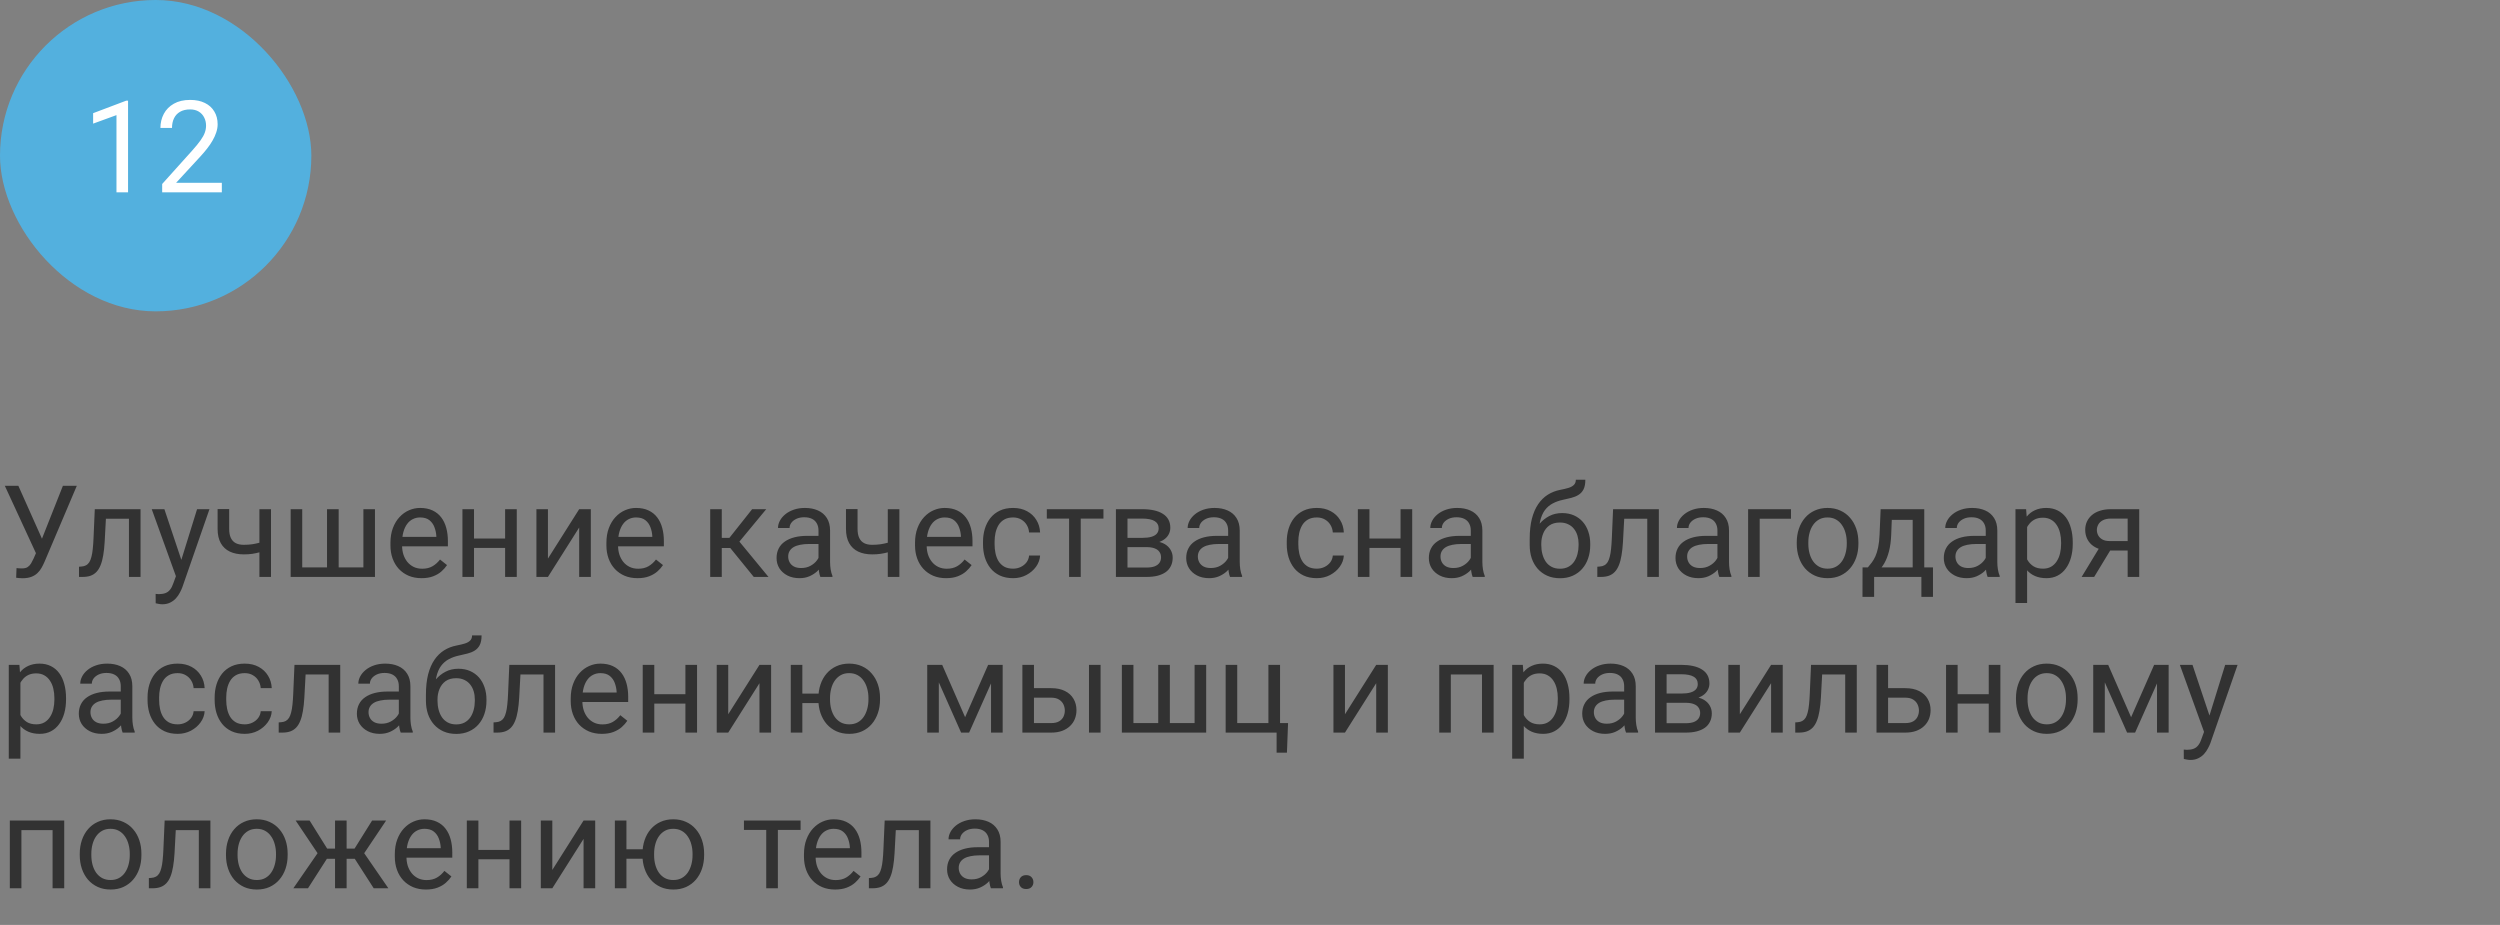
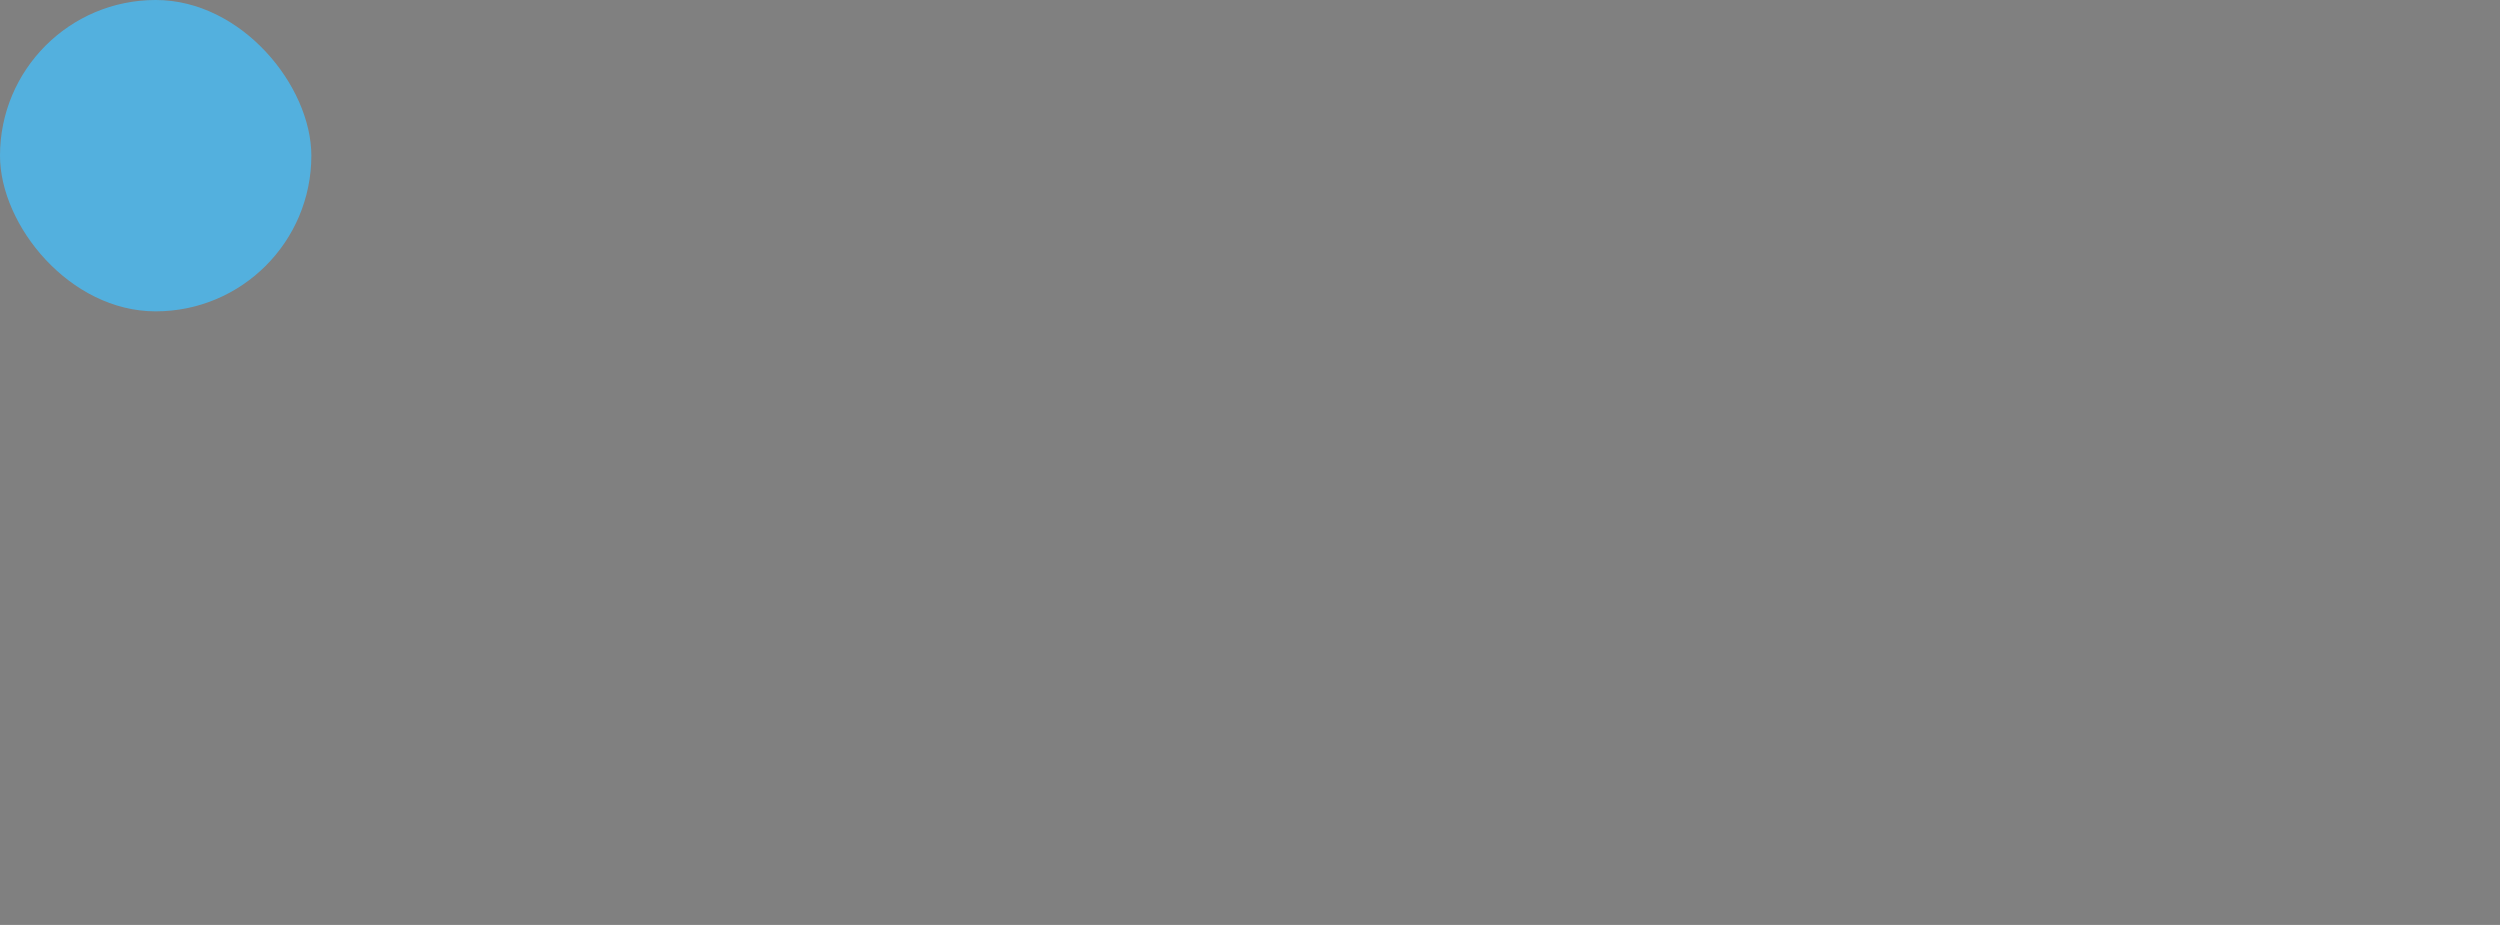
<svg xmlns="http://www.w3.org/2000/svg" width="273" height="101" viewBox="0 0 273 101" fill="none">
  <rect x="0" y="0" width="273" height="101" fill="#808080" stroke="none" />
  <rect width="34" height="34" rx="17" fill="#53B0DE" />
-   <path d="M13.983 10.992V21H12.719V12.571L10.169 13.501V12.359L13.785 10.992H13.983ZM24.224 19.961V21H17.709V20.091L20.97 16.461C21.371 16.014 21.681 15.636 21.899 15.326C22.123 15.012 22.278 14.731 22.364 14.485C22.455 14.235 22.501 13.979 22.501 13.72C22.501 13.392 22.433 13.095 22.296 12.831C22.164 12.562 21.968 12.348 21.708 12.188C21.448 12.029 21.134 11.949 20.765 11.949C20.323 11.949 19.953 12.036 19.657 12.209C19.366 12.378 19.147 12.615 19.001 12.92C18.855 13.225 18.782 13.576 18.782 13.973H17.518C17.518 13.412 17.641 12.899 17.887 12.435C18.133 11.97 18.497 11.601 18.98 11.327C19.463 11.049 20.058 10.91 20.765 10.91C21.394 10.91 21.931 11.022 22.378 11.245C22.825 11.464 23.166 11.774 23.403 12.175C23.645 12.571 23.766 13.036 23.766 13.569C23.766 13.861 23.715 14.157 23.615 14.458C23.52 14.754 23.385 15.05 23.212 15.347C23.043 15.643 22.845 15.935 22.617 16.222C22.394 16.509 22.155 16.791 21.899 17.069L19.233 19.961H24.224Z" fill="white" />
-   <path d="M4.238 59.698L6.87 53.047H8.388L4.867 61.339C4.767 61.571 4.655 61.797 4.532 62.016C4.409 62.23 4.259 62.421 4.081 62.59C3.903 62.758 3.682 62.893 3.418 62.993C3.158 63.093 2.835 63.144 2.447 63.144C2.338 63.144 2.208 63.137 2.058 63.123C1.907 63.114 1.809 63.102 1.764 63.089L1.805 62.036C1.855 62.045 1.953 62.054 2.099 62.063C2.244 62.068 2.352 62.07 2.42 62.07C2.68 62.07 2.885 62.018 3.035 61.913C3.186 61.808 3.306 61.676 3.397 61.517C3.493 61.352 3.58 61.186 3.657 61.018L4.238 59.698ZM2.003 53.047L4.771 59.247L5.1 60.471L3.992 60.553L0.526 53.047H2.003ZM14.232 55.603V56.649H10.657V55.603H14.232ZM15.347 55.603V63H14.082V55.603H15.347ZM10.35 55.603H11.621L11.43 59.172C11.398 59.723 11.345 60.211 11.273 60.635C11.204 61.054 11.108 61.414 10.985 61.715C10.867 62.016 10.716 62.262 10.534 62.453C10.356 62.64 10.142 62.779 9.892 62.87C9.641 62.957 9.352 63 9.023 63H8.627V61.886L8.9 61.865C9.096 61.852 9.263 61.806 9.399 61.728C9.541 61.651 9.659 61.537 9.755 61.387C9.851 61.232 9.928 61.033 9.987 60.792C10.051 60.55 10.099 60.263 10.131 59.931C10.167 59.598 10.195 59.211 10.213 58.769L10.35 55.603ZM19.462 62.234L21.52 55.603H22.873L19.906 64.142C19.838 64.324 19.747 64.52 19.633 64.73C19.523 64.944 19.382 65.147 19.209 65.338C19.036 65.529 18.826 65.684 18.58 65.803C18.338 65.926 18.049 65.987 17.712 65.987C17.612 65.987 17.484 65.974 17.329 65.946C17.174 65.919 17.065 65.896 17.001 65.878L16.994 64.853C17.031 64.857 17.088 64.862 17.165 64.866C17.247 64.875 17.304 64.88 17.336 64.88C17.623 64.88 17.867 64.841 18.067 64.764C18.268 64.691 18.436 64.565 18.573 64.388C18.715 64.215 18.835 63.975 18.936 63.67L19.462 62.234ZM17.951 55.603L19.872 61.346L20.2 62.679L19.291 63.144L16.57 55.603H17.951ZM29.593 55.603V63H28.328V55.603H29.593ZM29.162 59.001V60.04C28.907 60.136 28.647 60.222 28.383 60.3C28.123 60.373 27.847 60.432 27.556 60.477C27.269 60.519 26.956 60.539 26.619 60.539C26.036 60.539 25.53 60.439 25.102 60.238C24.673 60.033 24.343 59.726 24.11 59.315C23.878 58.901 23.762 58.379 23.762 57.75V55.59H25.026V57.75C25.026 58.16 25.088 58.493 25.211 58.748C25.334 59.003 25.514 59.192 25.751 59.315C25.988 59.434 26.277 59.493 26.619 59.493C26.947 59.493 27.255 59.473 27.542 59.432C27.834 59.386 28.112 59.327 28.376 59.254C28.645 59.181 28.907 59.097 29.162 59.001ZM31.739 55.603H33.004V61.961H35.711V55.603H36.982V61.961H39.683V55.603H40.947V63H31.739V55.603ZM46.033 63.137C45.518 63.137 45.051 63.05 44.632 62.877C44.217 62.699 43.859 62.451 43.559 62.132C43.262 61.813 43.035 61.435 42.875 60.997C42.715 60.56 42.636 60.081 42.636 59.562V59.274C42.636 58.673 42.725 58.137 42.902 57.668C43.08 57.194 43.322 56.793 43.627 56.465C43.932 56.137 44.279 55.888 44.666 55.72C45.053 55.551 45.454 55.467 45.869 55.467C46.398 55.467 46.853 55.558 47.236 55.74C47.624 55.922 47.94 56.178 48.187 56.506C48.433 56.829 48.615 57.212 48.733 57.654C48.852 58.092 48.911 58.57 48.911 59.09V59.657H43.388V58.625H47.647V58.529C47.628 58.201 47.56 57.882 47.441 57.572C47.328 57.262 47.145 57.007 46.895 56.807C46.644 56.606 46.302 56.506 45.869 56.506C45.582 56.506 45.318 56.567 45.076 56.69C44.835 56.809 44.627 56.987 44.454 57.224C44.281 57.461 44.147 57.75 44.051 58.092C43.955 58.434 43.907 58.828 43.907 59.274V59.562C43.907 59.912 43.955 60.243 44.051 60.553C44.151 60.858 44.295 61.127 44.481 61.359C44.673 61.592 44.903 61.774 45.172 61.906C45.445 62.038 45.755 62.105 46.102 62.105C46.548 62.105 46.926 62.013 47.236 61.831C47.546 61.649 47.817 61.405 48.05 61.1L48.815 61.708C48.656 61.95 48.453 62.18 48.207 62.398C47.961 62.617 47.658 62.795 47.298 62.932C46.942 63.068 46.521 63.137 46.033 63.137ZM55.405 58.81V59.835H51.495V58.81H55.405ZM51.762 55.603V63H50.497V55.603H51.762ZM56.431 55.603V63H55.159V55.603H56.431ZM59.835 60.997L63.246 55.603H64.518V63H63.246V57.606L59.835 63H58.577V55.603H59.835V60.997ZM69.617 63.137C69.102 63.137 68.635 63.05 68.216 62.877C67.801 62.699 67.443 62.451 67.143 62.132C66.846 61.813 66.618 61.435 66.459 60.997C66.299 60.56 66.22 60.081 66.22 59.562V59.274C66.22 58.673 66.309 58.137 66.486 57.668C66.664 57.194 66.906 56.793 67.211 56.465C67.516 56.137 67.863 55.888 68.25 55.72C68.637 55.551 69.038 55.467 69.453 55.467C69.982 55.467 70.438 55.558 70.82 55.74C71.208 55.922 71.524 56.178 71.77 56.506C72.017 56.829 72.199 57.212 72.317 57.654C72.436 58.092 72.495 58.57 72.495 59.09V59.657H66.972V58.625H71.231V58.529C71.212 58.201 71.144 57.882 71.025 57.572C70.912 57.262 70.729 57.007 70.478 56.807C70.228 56.606 69.886 56.506 69.453 56.506C69.166 56.506 68.902 56.567 68.66 56.69C68.419 56.809 68.211 56.987 68.038 57.224C67.865 57.461 67.731 57.75 67.635 58.092C67.539 58.434 67.491 58.828 67.491 59.274V59.562C67.491 59.912 67.539 60.243 67.635 60.553C67.735 60.858 67.879 61.127 68.065 61.359C68.257 61.592 68.487 61.774 68.756 61.906C69.029 62.038 69.339 62.105 69.686 62.105C70.132 62.105 70.51 62.013 70.82 61.831C71.13 61.649 71.401 61.405 71.634 61.1L72.399 61.708C72.24 61.95 72.037 62.18 71.791 62.398C71.545 62.617 71.242 62.795 70.882 62.932C70.526 63.068 70.105 63.137 69.617 63.137ZM78.818 55.603V63H77.554V55.603H78.818ZM83.672 55.603L80.165 59.842H78.394L78.203 58.734H79.652L82.134 55.603H83.672ZM82.311 63L79.591 59.65L80.404 58.734L83.918 63H82.311ZM89.38 61.735V57.928C89.38 57.636 89.321 57.383 89.202 57.169C89.088 56.95 88.915 56.782 88.683 56.663C88.45 56.545 88.163 56.485 87.821 56.485C87.502 56.485 87.222 56.54 86.981 56.649C86.743 56.759 86.557 56.902 86.42 57.08C86.288 57.258 86.222 57.449 86.222 57.654H84.957C84.957 57.39 85.025 57.128 85.162 56.868C85.299 56.608 85.495 56.374 85.75 56.164C86.01 55.95 86.32 55.781 86.68 55.658C87.044 55.531 87.45 55.467 87.897 55.467C88.434 55.467 88.908 55.558 89.318 55.74C89.733 55.922 90.057 56.198 90.289 56.567C90.526 56.932 90.644 57.39 90.644 57.941V61.387C90.644 61.633 90.665 61.895 90.706 62.173C90.752 62.451 90.818 62.69 90.904 62.891V63H89.585C89.521 62.854 89.471 62.66 89.435 62.419C89.398 62.173 89.38 61.945 89.38 61.735ZM89.599 58.516L89.612 59.404H88.334C87.974 59.404 87.653 59.434 87.37 59.493C87.088 59.548 86.851 59.632 86.659 59.746C86.468 59.86 86.322 60.004 86.222 60.177C86.121 60.345 86.071 60.544 86.071 60.772C86.071 61.004 86.124 61.216 86.228 61.407C86.333 61.599 86.491 61.751 86.7 61.865C86.914 61.975 87.176 62.029 87.486 62.029C87.874 62.029 88.216 61.947 88.512 61.783C88.808 61.619 89.043 61.419 89.216 61.182C89.394 60.945 89.489 60.715 89.503 60.491L90.043 61.1C90.011 61.291 89.924 61.503 89.783 61.735C89.642 61.968 89.453 62.191 89.216 62.405C88.983 62.615 88.705 62.79 88.382 62.932C88.063 63.068 87.703 63.137 87.302 63.137C86.8 63.137 86.361 63.039 85.982 62.843C85.609 62.647 85.317 62.385 85.107 62.057C84.902 61.724 84.8 61.352 84.8 60.942C84.8 60.546 84.877 60.197 85.032 59.897C85.187 59.591 85.41 59.338 85.702 59.138C85.994 58.933 86.345 58.778 86.755 58.673C87.165 58.568 87.623 58.516 88.129 58.516H89.599ZM98.212 55.603V63H96.947V55.603H98.212ZM97.781 59.001V60.04C97.526 60.136 97.266 60.222 97.002 60.3C96.742 60.373 96.466 60.432 96.175 60.477C95.888 60.519 95.576 60.539 95.238 60.539C94.655 60.539 94.149 60.439 93.721 60.238C93.292 60.033 92.962 59.726 92.73 59.315C92.497 58.901 92.381 58.379 92.381 57.75V55.59H93.645V57.75C93.645 58.16 93.707 58.493 93.83 58.748C93.953 59.003 94.133 59.192 94.37 59.315C94.607 59.434 94.897 59.493 95.238 59.493C95.566 59.493 95.874 59.473 96.161 59.432C96.453 59.386 96.731 59.327 96.995 59.254C97.264 59.181 97.526 59.097 97.781 59.001ZM103.318 63.137C102.803 63.137 102.336 63.05 101.917 62.877C101.502 62.699 101.145 62.451 100.844 62.132C100.548 61.813 100.32 61.435 100.16 60.997C100.001 60.56 99.921 60.081 99.921 59.562V59.274C99.921 58.673 100.01 58.137 100.188 57.668C100.365 57.194 100.607 56.793 100.912 56.465C101.217 56.137 101.564 55.888 101.951 55.72C102.339 55.551 102.74 55.467 103.154 55.467C103.683 55.467 104.139 55.558 104.521 55.74C104.909 55.922 105.226 56.178 105.472 56.506C105.718 56.829 105.9 57.212 106.019 57.654C106.137 58.092 106.196 58.57 106.196 59.09V59.657H100.673V58.625H104.932V58.529C104.913 58.201 104.845 57.882 104.727 57.572C104.613 57.262 104.43 57.007 104.18 56.807C103.929 56.606 103.587 56.506 103.154 56.506C102.867 56.506 102.603 56.567 102.361 56.69C102.12 56.809 101.912 56.987 101.739 57.224C101.566 57.461 101.432 57.75 101.336 58.092C101.24 58.434 101.192 58.828 101.192 59.274V59.562C101.192 59.912 101.24 60.243 101.336 60.553C101.436 60.858 101.58 61.127 101.767 61.359C101.958 61.592 102.188 61.774 102.457 61.906C102.73 62.038 103.04 62.105 103.387 62.105C103.833 62.105 104.212 62.013 104.521 61.831C104.831 61.649 105.103 61.405 105.335 61.1L106.101 61.708C105.941 61.95 105.738 62.18 105.492 62.398C105.246 62.617 104.943 62.795 104.583 62.932C104.228 63.068 103.806 63.137 103.318 63.137ZM110.633 62.098C110.934 62.098 111.212 62.036 111.467 61.913C111.722 61.79 111.932 61.621 112.096 61.407C112.26 61.188 112.353 60.94 112.376 60.662H113.579C113.556 61.1 113.408 61.508 113.135 61.886C112.866 62.259 112.513 62.562 112.075 62.795C111.638 63.023 111.157 63.137 110.633 63.137C110.077 63.137 109.591 63.039 109.177 62.843C108.767 62.647 108.425 62.378 108.151 62.036C107.882 61.694 107.68 61.302 107.543 60.86C107.411 60.414 107.345 59.942 107.345 59.445V59.158C107.345 58.661 107.411 58.192 107.543 57.75C107.68 57.303 107.882 56.909 108.151 56.567C108.425 56.226 108.767 55.957 109.177 55.761C109.591 55.565 110.077 55.467 110.633 55.467C111.212 55.467 111.717 55.585 112.15 55.822C112.583 56.055 112.923 56.374 113.169 56.779C113.42 57.18 113.556 57.636 113.579 58.147H112.376C112.353 57.841 112.267 57.565 112.116 57.319C111.97 57.073 111.77 56.877 111.515 56.731C111.264 56.581 110.97 56.506 110.633 56.506C110.245 56.506 109.92 56.583 109.655 56.738C109.396 56.889 109.188 57.094 109.033 57.353C108.883 57.609 108.773 57.894 108.705 58.208C108.641 58.518 108.609 58.835 108.609 59.158V59.445C108.609 59.769 108.641 60.088 108.705 60.402C108.769 60.717 108.876 61.002 109.026 61.257C109.181 61.512 109.389 61.717 109.648 61.872C109.913 62.023 110.241 62.098 110.633 62.098ZM118.016 55.603V63H116.744V55.603H118.016ZM120.497 55.603V56.629H114.311V55.603H120.497ZM125.214 59.746H122.787L122.773 58.734H124.756C125.148 58.734 125.474 58.696 125.733 58.618C125.998 58.541 126.196 58.425 126.328 58.27C126.46 58.115 126.526 57.923 126.526 57.695C126.526 57.518 126.488 57.363 126.41 57.23C126.337 57.094 126.226 56.982 126.075 56.895C125.925 56.804 125.738 56.738 125.515 56.697C125.296 56.652 125.038 56.629 124.742 56.629H123.122V63H121.857V55.603H124.742C125.212 55.603 125.633 55.645 126.007 55.727C126.385 55.809 126.706 55.934 126.971 56.102C127.24 56.267 127.445 56.476 127.586 56.731C127.727 56.987 127.798 57.287 127.798 57.634C127.798 57.857 127.752 58.069 127.661 58.27C127.57 58.47 127.436 58.648 127.258 58.803C127.08 58.958 126.861 59.085 126.602 59.185C126.342 59.281 126.043 59.343 125.706 59.37L125.214 59.746ZM125.214 63H122.329L122.958 61.975H125.214C125.565 61.975 125.856 61.931 126.089 61.845C126.321 61.754 126.494 61.626 126.608 61.462C126.727 61.293 126.786 61.093 126.786 60.86C126.786 60.628 126.727 60.43 126.608 60.266C126.494 60.097 126.321 59.969 126.089 59.883C125.856 59.792 125.565 59.746 125.214 59.746H123.293L123.307 58.734H125.706L126.164 59.117C126.57 59.149 126.914 59.249 127.196 59.418C127.479 59.587 127.693 59.801 127.839 60.06C127.985 60.316 128.058 60.594 128.058 60.895C128.058 61.241 127.992 61.546 127.859 61.81C127.732 62.075 127.545 62.296 127.299 62.474C127.053 62.647 126.754 62.779 126.403 62.87C126.052 62.957 125.656 63 125.214 63ZM134.114 61.735V57.928C134.114 57.636 134.055 57.383 133.937 57.169C133.823 56.95 133.649 56.782 133.417 56.663C133.185 56.545 132.897 56.485 132.556 56.485C132.237 56.485 131.956 56.54 131.715 56.649C131.478 56.759 131.291 56.902 131.154 57.08C131.022 57.258 130.956 57.449 130.956 57.654H129.691C129.691 57.39 129.76 57.128 129.896 56.868C130.033 56.608 130.229 56.374 130.484 56.164C130.744 55.95 131.054 55.781 131.414 55.658C131.779 55.531 132.184 55.467 132.631 55.467C133.169 55.467 133.643 55.558 134.053 55.74C134.467 55.922 134.791 56.198 135.023 56.567C135.26 56.932 135.379 57.39 135.379 57.941V61.387C135.379 61.633 135.399 61.895 135.44 62.173C135.486 62.451 135.552 62.69 135.639 62.891V63H134.319C134.256 62.854 134.205 62.66 134.169 62.419C134.132 62.173 134.114 61.945 134.114 61.735ZM134.333 58.516L134.347 59.404H133.068C132.708 59.404 132.387 59.434 132.104 59.493C131.822 59.548 131.585 59.632 131.394 59.746C131.202 59.86 131.056 60.004 130.956 60.177C130.856 60.345 130.806 60.544 130.806 60.772C130.806 61.004 130.858 61.216 130.963 61.407C131.068 61.599 131.225 61.751 131.435 61.865C131.649 61.975 131.911 62.029 132.221 62.029C132.608 62.029 132.95 61.947 133.246 61.783C133.542 61.619 133.777 61.419 133.95 61.182C134.128 60.945 134.224 60.715 134.237 60.491L134.777 61.1C134.745 61.291 134.659 61.503 134.518 61.735C134.376 61.968 134.187 62.191 133.95 62.405C133.718 62.615 133.44 62.79 133.116 62.932C132.797 63.068 132.437 63.137 132.036 63.137C131.535 63.137 131.095 63.039 130.717 62.843C130.343 62.647 130.051 62.385 129.842 62.057C129.637 61.724 129.534 61.352 129.534 60.942C129.534 60.546 129.612 60.197 129.767 59.897C129.922 59.591 130.145 59.338 130.437 59.138C130.728 58.933 131.079 58.778 131.489 58.673C131.899 58.568 132.357 58.516 132.863 58.516H134.333ZM143.801 62.098C144.102 62.098 144.38 62.036 144.635 61.913C144.89 61.79 145.1 61.621 145.264 61.407C145.428 61.188 145.521 60.94 145.544 60.662H146.747C146.724 61.1 146.576 61.508 146.303 61.886C146.034 62.259 145.681 62.562 145.243 62.795C144.806 63.023 144.325 63.137 143.801 63.137C143.245 63.137 142.759 63.039 142.345 62.843C141.935 62.647 141.593 62.378 141.319 62.036C141.05 61.694 140.848 61.302 140.711 60.86C140.579 60.414 140.513 59.942 140.513 59.445V59.158C140.513 58.661 140.579 58.192 140.711 57.75C140.848 57.303 141.05 56.909 141.319 56.567C141.593 56.226 141.935 55.957 142.345 55.761C142.759 55.565 143.245 55.467 143.801 55.467C144.38 55.467 144.885 55.585 145.318 55.822C145.751 56.055 146.091 56.374 146.337 56.779C146.588 57.18 146.724 57.636 146.747 58.147H145.544C145.521 57.841 145.435 57.565 145.284 57.319C145.138 57.073 144.938 56.877 144.683 56.731C144.432 56.581 144.138 56.506 143.801 56.506C143.413 56.506 143.088 56.583 142.823 56.738C142.563 56.889 142.356 57.094 142.201 57.353C142.051 57.609 141.941 57.894 141.873 58.208C141.809 58.518 141.777 58.835 141.777 59.158V59.445C141.777 59.769 141.809 60.088 141.873 60.402C141.937 60.717 142.044 61.002 142.194 61.257C142.349 61.512 142.557 61.717 142.816 61.872C143.081 62.023 143.409 62.098 143.801 62.098ZM153.187 58.81V59.835H149.276V58.81H153.187ZM149.543 55.603V63H148.278V55.603H149.543ZM154.212 55.603V63H152.94V55.603H154.212ZM160.61 61.735V57.928C160.61 57.636 160.551 57.383 160.433 57.169C160.319 56.95 160.146 56.782 159.913 56.663C159.681 56.545 159.394 56.485 159.052 56.485C158.733 56.485 158.452 56.54 158.211 56.649C157.974 56.759 157.787 56.902 157.65 57.08C157.518 57.258 157.452 57.449 157.452 57.654H156.188C156.188 57.39 156.256 57.128 156.393 56.868C156.529 56.608 156.725 56.374 156.98 56.164C157.24 55.95 157.55 55.781 157.91 55.658C158.275 55.531 158.68 55.467 159.127 55.467C159.665 55.467 160.139 55.558 160.549 55.74C160.964 55.922 161.287 56.198 161.52 56.567C161.757 56.932 161.875 57.39 161.875 57.941V61.387C161.875 61.633 161.896 61.895 161.937 62.173C161.982 62.451 162.048 62.69 162.135 62.891V63H160.815C160.752 62.854 160.701 62.66 160.665 62.419C160.629 62.173 160.61 61.945 160.61 61.735ZM160.829 58.516L160.843 59.404H159.564C159.204 59.404 158.883 59.434 158.601 59.493C158.318 59.548 158.081 59.632 157.89 59.746C157.698 59.86 157.552 60.004 157.452 60.177C157.352 60.345 157.302 60.544 157.302 60.772C157.302 61.004 157.354 61.216 157.459 61.407C157.564 61.599 157.721 61.751 157.931 61.865C158.145 61.975 158.407 62.029 158.717 62.029C159.104 62.029 159.446 61.947 159.742 61.783C160.038 61.619 160.273 61.419 160.446 61.182C160.624 60.945 160.72 60.715 160.733 60.491L161.273 61.1C161.242 61.291 161.155 61.503 161.014 61.735C160.872 61.968 160.683 62.191 160.446 62.405C160.214 62.615 159.936 62.79 159.612 62.932C159.293 63.068 158.933 63.137 158.532 63.137C158.031 63.137 157.591 63.039 157.213 62.843C156.839 62.647 156.548 62.385 156.338 62.057C156.133 61.724 156.03 61.352 156.03 60.942C156.03 60.546 156.108 60.197 156.263 59.897C156.418 59.591 156.641 59.338 156.933 59.138C157.224 58.933 157.575 58.778 157.985 58.673C158.396 58.568 158.854 58.516 159.359 58.516H160.829ZM172.081 52.384H173.12C173.12 52.83 173.052 53.186 172.915 53.45C172.778 53.71 172.591 53.91 172.354 54.052C172.122 54.193 171.858 54.3 171.562 54.373C171.27 54.446 170.967 54.517 170.652 54.585C170.26 54.667 169.896 54.797 169.559 54.975C169.226 55.148 168.939 55.394 168.697 55.713C168.46 56.032 168.285 56.447 168.171 56.957C168.062 57.467 168.032 58.099 168.082 58.851V59.48H167.043V58.851C167.043 58.008 167.123 57.272 167.282 56.643C167.446 56.014 167.676 55.483 167.973 55.05C168.269 54.617 168.62 54.273 169.025 54.018C169.436 53.762 169.887 53.587 170.379 53.491C170.734 53.423 171.04 53.35 171.295 53.273C171.55 53.19 171.744 53.081 171.876 52.944C172.013 52.808 172.081 52.621 172.081 52.384ZM170.584 56.027C171.067 56.027 171.498 56.112 171.876 56.28C172.254 56.449 172.576 56.684 172.84 56.984C173.104 57.285 173.305 57.641 173.441 58.051C173.583 58.456 173.653 58.898 173.653 59.377V59.527C173.653 60.042 173.578 60.521 173.428 60.963C173.282 61.4 173.065 61.783 172.778 62.111C172.496 62.435 172.149 62.688 171.739 62.87C171.334 63.052 170.871 63.144 170.352 63.144C169.832 63.144 169.367 63.052 168.957 62.87C168.551 62.688 168.205 62.435 167.918 62.111C167.631 61.783 167.412 61.4 167.262 60.963C167.116 60.521 167.043 60.042 167.043 59.527V59.377C167.043 59.263 167.063 59.151 167.104 59.042C167.146 58.933 167.196 58.821 167.255 58.707C167.319 58.593 167.376 58.472 167.426 58.345C167.594 57.935 167.825 57.554 168.116 57.203C168.412 56.852 168.766 56.57 169.176 56.355C169.59 56.137 170.06 56.027 170.584 56.027ZM170.338 57.06C169.873 57.06 169.49 57.167 169.189 57.381C168.893 57.595 168.672 57.88 168.526 58.235C168.381 58.586 168.308 58.967 168.308 59.377V59.527C168.308 59.874 168.349 60.202 168.431 60.512C168.513 60.822 168.636 61.097 168.8 61.339C168.968 61.576 169.18 61.763 169.436 61.899C169.695 62.036 170.001 62.105 170.352 62.105C170.702 62.105 171.006 62.036 171.261 61.899C171.516 61.763 171.726 61.576 171.89 61.339C172.054 61.097 172.177 60.822 172.259 60.512C172.341 60.202 172.382 59.874 172.382 59.527V59.377C172.382 59.067 172.341 58.773 172.259 58.495C172.177 58.217 172.051 57.971 171.883 57.757C171.719 57.543 171.507 57.374 171.247 57.251C170.992 57.123 170.689 57.06 170.338 57.06ZM180.031 55.603V56.649H176.456V55.603H180.031ZM181.146 55.603V63H179.881V55.603H181.146ZM176.148 55.603H177.42L177.229 59.172C177.197 59.723 177.144 60.211 177.071 60.635C177.003 61.054 176.907 61.414 176.784 61.715C176.666 62.016 176.515 62.262 176.333 62.453C176.155 62.64 175.941 62.779 175.69 62.87C175.44 62.957 175.15 63 174.822 63H174.426V61.886L174.699 61.865C174.895 61.852 175.062 61.806 175.198 61.728C175.34 61.651 175.458 61.537 175.554 61.387C175.649 61.232 175.727 61.033 175.786 60.792C175.85 60.55 175.898 60.263 175.93 59.931C175.966 59.598 175.993 59.211 176.012 58.769L176.148 55.603ZM187.544 61.735V57.928C187.544 57.636 187.485 57.383 187.366 57.169C187.252 56.95 187.079 56.782 186.847 56.663C186.614 56.545 186.327 56.485 185.985 56.485C185.666 56.485 185.386 56.54 185.145 56.649C184.908 56.759 184.721 56.902 184.584 57.08C184.452 57.258 184.386 57.449 184.386 57.654H183.121C183.121 57.39 183.189 57.128 183.326 56.868C183.463 56.608 183.659 56.374 183.914 56.164C184.174 55.95 184.484 55.781 184.844 55.658C185.208 55.531 185.614 55.467 186.061 55.467C186.598 55.467 187.072 55.558 187.482 55.74C187.897 55.922 188.221 56.198 188.453 56.567C188.69 56.932 188.809 57.39 188.809 57.941V61.387C188.809 61.633 188.829 61.895 188.87 62.173C188.916 62.451 188.982 62.69 189.068 62.891V63H187.749C187.685 62.854 187.635 62.66 187.599 62.419C187.562 62.173 187.544 61.945 187.544 61.735ZM187.763 58.516L187.776 59.404H186.498C186.138 59.404 185.817 59.434 185.534 59.493C185.252 59.548 185.015 59.632 184.823 59.746C184.632 59.86 184.486 60.004 184.386 60.177C184.285 60.345 184.235 60.544 184.235 60.772C184.235 61.004 184.288 61.216 184.393 61.407C184.497 61.599 184.655 61.751 184.864 61.865C185.078 61.975 185.34 62.029 185.65 62.029C186.038 62.029 186.38 61.947 186.676 61.783C186.972 61.619 187.207 61.419 187.38 61.182C187.558 60.945 187.653 60.715 187.667 60.491L188.207 61.1C188.175 61.291 188.089 61.503 187.947 61.735C187.806 61.968 187.617 62.191 187.38 62.405C187.147 62.615 186.869 62.79 186.546 62.932C186.227 63.068 185.867 63.137 185.466 63.137C184.965 63.137 184.525 63.039 184.146 62.843C183.773 62.647 183.481 62.385 183.271 62.057C183.066 61.724 182.964 61.352 182.964 60.942C182.964 60.546 183.041 60.197 183.196 59.897C183.351 59.591 183.575 59.338 183.866 59.138C184.158 58.933 184.509 58.778 184.919 58.673C185.329 58.568 185.787 58.516 186.293 58.516H187.763ZM195.576 55.603V56.649H192.158V63H190.894V55.603H195.576ZM196.205 59.384V59.227C196.205 58.693 196.283 58.199 196.438 57.743C196.592 57.283 196.816 56.884 197.107 56.547C197.399 56.205 197.752 55.941 198.167 55.754C198.582 55.562 199.047 55.467 199.562 55.467C200.081 55.467 200.548 55.562 200.963 55.754C201.382 55.941 201.738 56.205 202.029 56.547C202.326 56.884 202.551 57.283 202.706 57.743C202.861 58.199 202.938 58.693 202.938 59.227V59.384C202.938 59.917 202.861 60.411 202.706 60.867C202.551 61.323 202.326 61.722 202.029 62.063C201.738 62.401 201.384 62.665 200.97 62.856C200.56 63.043 200.095 63.137 199.575 63.137C199.056 63.137 198.589 63.043 198.174 62.856C197.759 62.665 197.404 62.401 197.107 62.063C196.816 61.722 196.592 61.323 196.438 60.867C196.283 60.411 196.205 59.917 196.205 59.384ZM197.47 59.227V59.384C197.47 59.753 197.513 60.102 197.6 60.43C197.686 60.753 197.816 61.04 197.989 61.291C198.167 61.542 198.388 61.74 198.652 61.886C198.917 62.027 199.224 62.098 199.575 62.098C199.922 62.098 200.225 62.027 200.484 61.886C200.749 61.74 200.967 61.542 201.141 61.291C201.314 61.04 201.444 60.753 201.53 60.43C201.621 60.102 201.667 59.753 201.667 59.384V59.227C201.667 58.862 201.621 58.518 201.53 58.194C201.444 57.866 201.312 57.577 201.134 57.326C200.961 57.071 200.742 56.87 200.478 56.725C200.218 56.579 199.912 56.506 199.562 56.506C199.215 56.506 198.91 56.579 198.646 56.725C198.386 56.87 198.167 57.071 197.989 57.326C197.816 57.577 197.686 57.866 197.6 58.194C197.513 58.518 197.47 58.862 197.47 59.227ZM205.365 55.603H206.63L206.521 58.372C206.493 59.074 206.413 59.68 206.281 60.19C206.149 60.701 205.98 61.136 205.775 61.496C205.57 61.852 205.34 62.15 205.085 62.392C204.834 62.633 204.575 62.836 204.306 63H203.677L203.711 61.968L203.971 61.961C204.121 61.783 204.267 61.601 204.408 61.414C204.549 61.223 204.679 60.997 204.798 60.737C204.916 60.473 205.014 60.152 205.092 59.773C205.174 59.391 205.226 58.923 205.249 58.372L205.365 55.603ZM205.68 55.603H210.13V63H208.865V56.773H205.68V55.603ZM203.39 61.961H211.08V65.181H209.815V63H204.654V65.181H203.383L203.39 61.961ZM216.843 61.735V57.928C216.843 57.636 216.784 57.383 216.665 57.169C216.551 56.95 216.378 56.782 216.146 56.663C215.913 56.545 215.626 56.485 215.284 56.485C214.965 56.485 214.685 56.54 214.443 56.649C214.206 56.759 214.02 56.902 213.883 57.08C213.751 57.258 213.685 57.449 213.685 57.654H212.42C212.42 57.39 212.488 57.128 212.625 56.868C212.762 56.608 212.958 56.374 213.213 56.164C213.473 55.95 213.783 55.781 214.143 55.658C214.507 55.531 214.913 55.467 215.359 55.467C215.897 55.467 216.371 55.558 216.781 55.74C217.196 55.922 217.52 56.198 217.752 56.567C217.989 56.932 218.107 57.39 218.107 57.941V61.387C218.107 61.633 218.128 61.895 218.169 62.173C218.215 62.451 218.281 62.69 218.367 62.891V63H217.048C216.984 62.854 216.934 62.66 216.897 62.419C216.861 62.173 216.843 61.945 216.843 61.735ZM217.062 58.516L217.075 59.404H215.797C215.437 59.404 215.116 59.434 214.833 59.493C214.55 59.548 214.313 59.632 214.122 59.746C213.931 59.86 213.785 60.004 213.685 60.177C213.584 60.345 213.534 60.544 213.534 60.772C213.534 61.004 213.587 61.216 213.691 61.407C213.796 61.599 213.953 61.751 214.163 61.865C214.377 61.975 214.639 62.029 214.949 62.029C215.337 62.029 215.678 61.947 215.975 61.783C216.271 61.619 216.506 61.419 216.679 61.182C216.856 60.945 216.952 60.715 216.966 60.491L217.506 61.1C217.474 61.291 217.387 61.503 217.246 61.735C217.105 61.968 216.916 62.191 216.679 62.405C216.446 62.615 216.168 62.79 215.845 62.932C215.526 63.068 215.166 63.137 214.765 63.137C214.263 63.137 213.824 63.039 213.445 62.843C213.072 62.647 212.78 62.385 212.57 62.057C212.365 61.724 212.263 61.352 212.263 60.942C212.263 60.546 212.34 60.197 212.495 59.897C212.65 59.591 212.873 59.338 213.165 59.138C213.457 58.933 213.808 58.778 214.218 58.673C214.628 58.568 215.086 58.516 215.592 58.516H217.062ZM221.361 57.025V65.844H220.09V55.603H221.252L221.361 57.025ZM226.345 59.24V59.384C226.345 59.922 226.281 60.421 226.153 60.881C226.026 61.337 225.839 61.733 225.593 62.07C225.351 62.408 225.053 62.67 224.697 62.856C224.342 63.043 223.934 63.137 223.474 63.137C223.004 63.137 222.59 63.059 222.229 62.904C221.869 62.749 221.564 62.524 221.313 62.227C221.063 61.931 220.862 61.576 220.712 61.161C220.566 60.746 220.466 60.279 220.411 59.76V58.994C220.466 58.447 220.568 57.957 220.719 57.524C220.869 57.092 221.067 56.722 221.313 56.417C221.564 56.107 221.867 55.872 222.223 55.713C222.578 55.549 222.988 55.467 223.453 55.467C223.918 55.467 224.33 55.558 224.69 55.74C225.05 55.918 225.354 56.173 225.6 56.506C225.846 56.839 226.03 57.237 226.153 57.702C226.281 58.162 226.345 58.675 226.345 59.24ZM225.073 59.384V59.24C225.073 58.871 225.035 58.525 224.957 58.201C224.88 57.873 224.759 57.586 224.595 57.34C224.435 57.089 224.23 56.893 223.979 56.752C223.729 56.606 223.43 56.533 223.084 56.533C222.765 56.533 222.487 56.588 222.25 56.697C222.018 56.807 221.819 56.955 221.655 57.142C221.491 57.324 221.357 57.533 221.252 57.77C221.152 58.003 221.076 58.245 221.026 58.495V60.266C221.118 60.585 221.245 60.885 221.409 61.168C221.573 61.446 221.792 61.672 222.065 61.845C222.339 62.013 222.683 62.098 223.098 62.098C223.439 62.098 223.733 62.027 223.979 61.886C224.23 61.74 224.435 61.542 224.595 61.291C224.759 61.04 224.88 60.753 224.957 60.43C225.035 60.102 225.073 59.753 225.073 59.384ZM229.455 59.473H230.822L228.683 63H227.315L229.455 59.473ZM230.515 55.603H233.604V63H232.34V56.629H230.515C230.155 56.629 229.861 56.69 229.633 56.813C229.405 56.932 229.239 57.087 229.134 57.278C229.029 57.47 228.977 57.668 228.977 57.873C228.977 58.074 229.024 58.267 229.12 58.454C229.216 58.636 229.366 58.787 229.571 58.905C229.776 59.024 230.041 59.083 230.364 59.083H232.682V60.122H230.364C229.94 60.122 229.564 60.065 229.236 59.951C228.908 59.837 228.63 59.68 228.402 59.48C228.174 59.274 228.001 59.035 227.883 58.762C227.764 58.484 227.705 58.183 227.705 57.859C227.705 57.536 227.767 57.237 227.89 56.964C228.017 56.69 228.2 56.451 228.437 56.246C228.678 56.041 228.972 55.884 229.318 55.774C229.669 55.66 230.068 55.603 230.515 55.603ZM2.229 74.025V82.844H0.957V72.603H2.119L2.229 74.025ZM7.212 76.24V76.384C7.212 76.921 7.148 77.421 7.021 77.881C6.893 78.337 6.706 78.733 6.46 79.07C6.218 79.408 5.92 79.67 5.564 79.856C5.209 80.043 4.801 80.137 4.341 80.137C3.871 80.137 3.457 80.059 3.097 79.904C2.737 79.749 2.431 79.524 2.181 79.228C1.93 78.931 1.729 78.576 1.579 78.161C1.433 77.746 1.333 77.279 1.278 76.76V75.994C1.333 75.447 1.436 74.957 1.586 74.524C1.736 74.091 1.935 73.722 2.181 73.417C2.431 73.107 2.734 72.872 3.09 72.713C3.445 72.549 3.855 72.467 4.32 72.467C4.785 72.467 5.198 72.558 5.558 72.74C5.918 72.918 6.221 73.173 6.467 73.506C6.713 73.838 6.897 74.237 7.021 74.702C7.148 75.162 7.212 75.675 7.212 76.24ZM5.94 76.384V76.24C5.94 75.871 5.902 75.525 5.824 75.201C5.747 74.873 5.626 74.586 5.462 74.34C5.302 74.089 5.097 73.893 4.847 73.752C4.596 73.606 4.298 73.533 3.951 73.533C3.632 73.533 3.354 73.588 3.117 73.697C2.885 73.807 2.687 73.955 2.522 74.142C2.358 74.324 2.224 74.534 2.119 74.77C2.019 75.003 1.944 75.245 1.894 75.495V77.266C1.985 77.585 2.112 77.885 2.276 78.168C2.44 78.446 2.659 78.671 2.933 78.845C3.206 79.013 3.55 79.098 3.965 79.098C4.307 79.098 4.601 79.027 4.847 78.886C5.097 78.74 5.302 78.542 5.462 78.291C5.626 78.04 5.747 77.753 5.824 77.43C5.902 77.102 5.94 76.753 5.94 76.384ZM13.187 78.735V74.928C13.187 74.636 13.127 74.383 13.009 74.169C12.895 73.95 12.722 73.782 12.489 73.663C12.257 73.545 11.97 73.485 11.628 73.485C11.309 73.485 11.029 73.54 10.787 73.649C10.55 73.759 10.363 73.902 10.227 74.08C10.094 74.258 10.028 74.449 10.028 74.654H8.764C8.764 74.39 8.832 74.128 8.969 73.868C9.105 73.608 9.301 73.374 9.557 73.164C9.816 72.95 10.126 72.781 10.486 72.658C10.851 72.531 11.257 72.467 11.703 72.467C12.241 72.467 12.715 72.558 13.125 72.74C13.54 72.922 13.863 73.198 14.096 73.567C14.333 73.932 14.451 74.39 14.451 74.941V78.387C14.451 78.633 14.472 78.895 14.513 79.173C14.558 79.451 14.624 79.69 14.711 79.891V80H13.392C13.328 79.854 13.278 79.66 13.241 79.419C13.205 79.173 13.187 78.945 13.187 78.735ZM13.405 75.516L13.419 76.404H12.141C11.781 76.404 11.459 76.434 11.177 76.493C10.894 76.548 10.657 76.632 10.466 76.746C10.274 76.86 10.129 77.004 10.028 77.177C9.928 77.345 9.878 77.544 9.878 77.772C9.878 78.004 9.93 78.216 10.035 78.407C10.14 78.599 10.297 78.751 10.507 78.865C10.721 78.975 10.983 79.029 11.293 79.029C11.68 79.029 12.022 78.947 12.318 78.783C12.615 78.619 12.849 78.419 13.023 78.182C13.2 77.945 13.296 77.715 13.31 77.491L13.85 78.1C13.818 78.291 13.731 78.503 13.59 78.735C13.449 78.968 13.259 79.191 13.023 79.405C12.79 79.615 12.512 79.79 12.188 79.932C11.87 80.068 11.509 80.137 11.108 80.137C10.607 80.137 10.167 80.039 9.789 79.843C9.415 79.647 9.124 79.385 8.914 79.057C8.709 78.724 8.606 78.353 8.606 77.942C8.606 77.546 8.684 77.197 8.839 76.897C8.994 76.591 9.217 76.338 9.509 76.138C9.8 75.933 10.151 75.778 10.562 75.673C10.972 75.568 11.43 75.516 11.935 75.516H13.405ZM19.4 79.098C19.701 79.098 19.979 79.036 20.234 78.913C20.49 78.79 20.699 78.621 20.863 78.407C21.027 78.189 21.121 77.94 21.144 77.662H22.347C22.324 78.1 22.176 78.507 21.902 78.886C21.634 79.259 21.28 79.562 20.843 79.795C20.405 80.023 19.924 80.137 19.4 80.137C18.844 80.137 18.359 80.039 17.944 79.843C17.534 79.647 17.192 79.378 16.919 79.036C16.65 78.694 16.447 78.302 16.311 77.86C16.178 77.414 16.112 76.942 16.112 76.445V76.158C16.112 75.662 16.178 75.192 16.311 74.75C16.447 74.303 16.65 73.909 16.919 73.567C17.192 73.226 17.534 72.957 17.944 72.761C18.359 72.565 18.844 72.467 19.4 72.467C19.979 72.467 20.485 72.585 20.918 72.822C21.351 73.055 21.69 73.374 21.936 73.779C22.187 74.18 22.324 74.636 22.347 75.147H21.144C21.121 74.841 21.034 74.565 20.884 74.319C20.738 74.073 20.537 73.877 20.282 73.731C20.032 73.581 19.738 73.506 19.4 73.506C19.013 73.506 18.687 73.583 18.423 73.738C18.163 73.889 17.956 74.094 17.801 74.353C17.65 74.609 17.541 74.894 17.473 75.208C17.409 75.518 17.377 75.835 17.377 76.158V76.445C17.377 76.769 17.409 77.088 17.473 77.402C17.537 77.717 17.644 78.002 17.794 78.257C17.949 78.512 18.156 78.717 18.416 78.872C18.68 79.022 19.009 79.098 19.4 79.098ZM26.729 79.098C27.029 79.098 27.307 79.036 27.562 78.913C27.818 78.79 28.027 78.621 28.191 78.407C28.355 78.189 28.449 77.94 28.472 77.662H29.675C29.652 78.1 29.504 78.507 29.23 78.886C28.962 79.259 28.608 79.562 28.171 79.795C27.733 80.023 27.253 80.137 26.729 80.137C26.172 80.137 25.687 80.039 25.273 79.843C24.862 79.647 24.52 79.378 24.247 79.036C23.978 78.694 23.775 78.302 23.639 77.86C23.506 77.414 23.44 76.942 23.44 76.445V76.158C23.44 75.662 23.506 75.192 23.639 74.75C23.775 74.303 23.978 73.909 24.247 73.567C24.52 73.226 24.862 72.957 25.273 72.761C25.687 72.565 26.172 72.467 26.729 72.467C27.307 72.467 27.813 72.585 28.246 72.822C28.679 73.055 29.019 73.374 29.265 73.779C29.515 74.18 29.652 74.636 29.675 75.147H28.472C28.449 74.841 28.362 74.565 28.212 74.319C28.066 74.073 27.866 73.877 27.61 73.731C27.36 73.581 27.066 73.506 26.729 73.506C26.341 73.506 26.015 73.583 25.751 73.738C25.491 73.889 25.284 74.094 25.129 74.353C24.979 74.609 24.869 74.894 24.801 75.208C24.737 75.518 24.705 75.835 24.705 76.158V76.445C24.705 76.769 24.737 77.088 24.801 77.402C24.865 77.717 24.972 78.002 25.122 78.257C25.277 78.512 25.484 78.717 25.744 78.872C26.009 79.022 26.337 79.098 26.729 79.098ZM36.039 72.603V73.649H32.464V72.603H36.039ZM37.153 72.603V80H35.889V72.603H37.153ZM32.156 72.603H33.428L33.236 76.172C33.204 76.723 33.152 77.211 33.079 77.635C33.011 78.054 32.915 78.414 32.792 78.715C32.673 79.016 32.523 79.262 32.341 79.453C32.163 79.64 31.949 79.779 31.698 79.87C31.448 79.957 31.158 80 30.83 80H30.434V78.886L30.707 78.865C30.903 78.852 31.069 78.806 31.206 78.728C31.347 78.651 31.466 78.537 31.561 78.387C31.657 78.232 31.735 78.034 31.794 77.792C31.858 77.55 31.906 77.263 31.938 76.931C31.974 76.598 32.001 76.211 32.02 75.769L32.156 72.603ZM43.552 78.735V74.928C43.552 74.636 43.492 74.383 43.374 74.169C43.26 73.95 43.087 73.782 42.855 73.663C42.622 73.545 42.335 73.485 41.993 73.485C41.674 73.485 41.394 73.54 41.152 73.649C40.915 73.759 40.728 73.902 40.592 74.08C40.46 74.258 40.394 74.449 40.394 74.654H39.129C39.129 74.39 39.197 74.128 39.334 73.868C39.471 73.608 39.667 73.374 39.922 73.164C40.182 72.95 40.492 72.781 40.852 72.658C41.216 72.531 41.622 72.467 42.068 72.467C42.606 72.467 43.08 72.558 43.49 72.74C43.905 72.922 44.228 73.198 44.461 73.567C44.698 73.932 44.816 74.39 44.816 74.941V78.387C44.816 78.633 44.837 78.895 44.878 79.173C44.923 79.451 44.99 79.69 45.076 79.891V80H43.757C43.693 79.854 43.643 79.66 43.606 79.419C43.57 79.173 43.552 78.945 43.552 78.735ZM43.77 75.516L43.784 76.404H42.506C42.146 76.404 41.825 76.434 41.542 76.493C41.259 76.548 41.023 76.632 40.831 76.746C40.64 76.86 40.494 77.004 40.394 77.177C40.293 77.345 40.243 77.544 40.243 77.772C40.243 78.004 40.296 78.216 40.4 78.407C40.505 78.599 40.662 78.751 40.872 78.865C41.086 78.975 41.348 79.029 41.658 79.029C42.046 79.029 42.387 78.947 42.684 78.783C42.98 78.619 43.215 78.419 43.388 78.182C43.565 77.945 43.661 77.715 43.675 77.491L44.215 78.1C44.183 78.291 44.096 78.503 43.955 78.735C43.814 78.968 43.625 79.191 43.388 79.405C43.155 79.615 42.877 79.79 42.554 79.932C42.235 80.068 41.875 80.137 41.474 80.137C40.972 80.137 40.533 80.039 40.154 79.843C39.781 79.647 39.489 79.385 39.279 79.057C39.074 78.724 38.972 78.353 38.972 77.942C38.972 77.546 39.049 77.197 39.204 76.897C39.359 76.591 39.582 76.338 39.874 76.138C40.166 75.933 40.517 75.778 40.927 75.673C41.337 75.568 41.795 75.516 42.301 75.516H43.77ZM51.55 69.384H52.589C52.589 69.83 52.52 70.186 52.384 70.45C52.247 70.71 52.06 70.91 51.823 71.052C51.591 71.193 51.327 71.3 51.03 71.373C50.739 71.446 50.435 71.517 50.121 71.585C49.729 71.667 49.365 71.797 49.027 71.975C48.695 72.148 48.408 72.394 48.166 72.713C47.929 73.032 47.754 73.447 47.64 73.957C47.53 74.467 47.501 75.099 47.551 75.851V76.48H46.512V75.851C46.512 75.007 46.592 74.272 46.751 73.643C46.915 73.014 47.145 72.483 47.441 72.05C47.738 71.617 48.089 71.273 48.494 71.018C48.904 70.762 49.355 70.587 49.848 70.491C50.203 70.423 50.508 70.35 50.764 70.272C51.019 70.19 51.213 70.081 51.345 69.944C51.481 69.808 51.55 69.621 51.55 69.384ZM50.053 73.027C50.536 73.027 50.967 73.112 51.345 73.28C51.723 73.449 52.044 73.684 52.309 73.984C52.573 74.285 52.773 74.641 52.91 75.051C53.051 75.456 53.122 75.898 53.122 76.377V76.527C53.122 77.042 53.047 77.521 52.897 77.963C52.751 78.4 52.534 78.783 52.247 79.111C51.965 79.435 51.618 79.688 51.208 79.87C50.802 80.052 50.34 80.144 49.82 80.144C49.301 80.144 48.836 80.052 48.426 79.87C48.02 79.688 47.674 79.435 47.387 79.111C47.1 78.783 46.881 78.4 46.73 77.963C46.585 77.521 46.512 77.042 46.512 76.527V76.377C46.512 76.263 46.532 76.151 46.573 76.042C46.614 75.933 46.664 75.821 46.724 75.707C46.787 75.593 46.844 75.472 46.895 75.345C47.063 74.935 47.293 74.554 47.585 74.203C47.881 73.852 48.234 73.57 48.645 73.356C49.059 73.137 49.529 73.027 50.053 73.027ZM49.807 74.06C49.342 74.06 48.959 74.167 48.658 74.381C48.362 74.595 48.141 74.88 47.995 75.235C47.849 75.586 47.776 75.967 47.776 76.377V76.527C47.776 76.874 47.817 77.202 47.899 77.512C47.981 77.822 48.105 78.097 48.269 78.339C48.437 78.576 48.649 78.763 48.904 78.899C49.164 79.036 49.469 79.105 49.82 79.105C50.171 79.105 50.474 79.036 50.73 78.899C50.985 78.763 51.194 78.576 51.358 78.339C51.523 78.097 51.645 77.822 51.727 77.512C51.81 77.202 51.851 76.874 51.851 76.527V76.377C51.851 76.067 51.81 75.773 51.727 75.495C51.645 75.217 51.52 74.971 51.352 74.757C51.188 74.543 50.976 74.374 50.716 74.251C50.461 74.123 50.158 74.06 49.807 74.06ZM59.5 72.603V73.649H55.925V72.603H59.5ZM60.614 72.603V80H59.35V72.603H60.614ZM55.617 72.603H56.889L56.697 76.172C56.665 76.723 56.613 77.211 56.54 77.635C56.472 78.054 56.376 78.414 56.253 78.715C56.134 79.016 55.984 79.262 55.802 79.453C55.624 79.64 55.41 79.779 55.159 79.87C54.908 79.957 54.619 80 54.291 80H53.895V78.886L54.168 78.865C54.364 78.852 54.53 78.806 54.667 78.728C54.808 78.651 54.927 78.537 55.023 78.387C55.118 78.232 55.196 78.034 55.255 77.792C55.319 77.55 55.367 77.263 55.398 76.931C55.435 76.598 55.462 76.211 55.48 75.769L55.617 72.603ZM65.721 80.137C65.206 80.137 64.739 80.05 64.319 79.877C63.905 79.699 63.547 79.451 63.246 79.132C62.95 78.813 62.722 78.435 62.562 77.997C62.403 77.56 62.323 77.081 62.323 76.561V76.274C62.323 75.673 62.412 75.137 62.59 74.668C62.768 74.194 63.009 73.793 63.315 73.465C63.62 73.137 63.966 72.888 64.353 72.72C64.741 72.551 65.142 72.467 65.557 72.467C66.085 72.467 66.541 72.558 66.924 72.74C67.311 72.922 67.628 73.178 67.874 73.506C68.12 73.829 68.302 74.212 68.421 74.654C68.539 75.092 68.599 75.57 68.599 76.09V76.657H63.075V75.625H67.334V75.529C67.316 75.201 67.247 74.882 67.129 74.572C67.015 74.262 66.833 74.007 66.582 73.807C66.331 73.606 65.99 73.506 65.557 73.506C65.269 73.506 65.005 73.567 64.764 73.69C64.522 73.809 64.315 73.987 64.142 74.224C63.968 74.461 63.834 74.75 63.738 75.092C63.643 75.434 63.595 75.828 63.595 76.274V76.561C63.595 76.912 63.643 77.243 63.738 77.553C63.839 77.858 63.982 78.127 64.169 78.359C64.36 78.592 64.591 78.774 64.859 78.906C65.133 79.038 65.443 79.105 65.789 79.105C66.236 79.105 66.614 79.013 66.924 78.831C67.234 78.649 67.505 78.405 67.737 78.1L68.503 78.708C68.343 78.95 68.141 79.18 67.894 79.398C67.648 79.617 67.345 79.795 66.985 79.932C66.63 80.068 66.208 80.137 65.721 80.137ZM75.093 75.81V76.835H71.183V75.81H75.093ZM71.449 72.603V80H70.185V72.603H71.449ZM76.118 72.603V80H74.847V72.603H76.118ZM79.522 77.997L82.934 72.603H84.205V80H82.934V74.606L79.522 80H78.265V72.603H79.522V77.997ZM90.446 75.741V76.773H86.516V75.741H90.446ZM87.616 72.603V80H86.352V72.603H87.616ZM89.366 76.384V76.227C89.366 75.693 89.444 75.199 89.599 74.743C89.754 74.283 89.977 73.884 90.269 73.547C90.565 73.205 90.918 72.941 91.328 72.754C91.743 72.562 92.208 72.467 92.723 72.467C93.247 72.467 93.716 72.562 94.131 72.754C94.546 72.941 94.899 73.205 95.19 73.547C95.487 73.884 95.712 74.283 95.867 74.743C96.022 75.199 96.1 75.693 96.1 76.227V76.384C96.1 76.917 96.022 77.412 95.867 77.867C95.712 78.323 95.489 78.722 95.197 79.064C94.906 79.401 94.552 79.665 94.138 79.856C93.723 80.043 93.256 80.137 92.736 80.137C92.217 80.137 91.75 80.043 91.335 79.856C90.92 79.665 90.565 79.401 90.269 79.064C89.977 78.722 89.754 78.323 89.599 77.867C89.444 77.412 89.366 76.917 89.366 76.384ZM90.638 76.227V76.384C90.638 76.753 90.681 77.102 90.768 77.43C90.854 77.753 90.984 78.04 91.157 78.291C91.335 78.542 91.554 78.74 91.814 78.886C92.078 79.027 92.385 79.098 92.736 79.098C93.087 79.098 93.393 79.027 93.652 78.886C93.917 78.74 94.135 78.542 94.309 78.291C94.482 78.04 94.612 77.753 94.698 77.43C94.789 77.102 94.835 76.753 94.835 76.384V76.227C94.835 75.862 94.789 75.518 94.698 75.194C94.612 74.866 94.48 74.577 94.302 74.326C94.129 74.071 93.91 73.87 93.645 73.725C93.381 73.579 93.074 73.506 92.723 73.506C92.376 73.506 92.073 73.579 91.814 73.725C91.554 73.87 91.335 74.071 91.157 74.326C90.984 74.577 90.854 74.866 90.768 75.194C90.681 75.518 90.638 75.862 90.638 76.227ZM105.39 78.318L107.905 72.603H109.122L105.827 80H104.952L101.671 72.603H102.888L105.39 78.318ZM102.519 72.603V80H101.254V72.603H102.519ZM108.22 80V72.603H109.491V80H108.22ZM112.567 75.147H114.789C115.386 75.147 115.89 75.251 116.3 75.461C116.71 75.666 117.02 75.951 117.229 76.315C117.444 76.675 117.551 77.086 117.551 77.546C117.551 77.888 117.492 78.209 117.373 78.51C117.255 78.806 117.077 79.066 116.84 79.289C116.607 79.512 116.318 79.688 115.972 79.815C115.63 79.939 115.236 80 114.789 80H111.645V72.603H112.909V78.961H114.789C115.154 78.961 115.445 78.895 115.664 78.763C115.883 78.63 116.04 78.46 116.136 78.25C116.231 78.04 116.279 77.822 116.279 77.594C116.279 77.37 116.231 77.152 116.136 76.938C116.04 76.723 115.883 76.546 115.664 76.404C115.445 76.258 115.154 76.186 114.789 76.186H112.567V75.147ZM120.183 72.603V80H118.918V72.603H120.183ZM122.507 72.603H123.771V78.961H126.479V72.603H127.75V78.961H130.45V72.603H131.715V80H122.507V72.603ZM133.841 80V72.603H135.105V78.961H138.51V72.603H139.781V80H133.841ZM140.656 78.961L140.533 82.194H139.405V80H138.441V78.961H140.656ZM146.87 77.997L150.281 72.603H151.553V80H150.281V74.606L146.87 80H145.612V72.603H146.87V77.997ZM161.984 72.603V73.649H158.245V72.603H161.984ZM158.43 72.603V80H157.165V72.603H158.43ZM163.105 72.603V80H161.834V72.603H163.105ZM166.4 74.025V82.844H165.129V72.603H166.291L166.4 74.025ZM171.384 76.24V76.384C171.384 76.921 171.32 77.421 171.192 77.881C171.065 78.337 170.878 78.733 170.632 79.07C170.39 79.408 170.092 79.67 169.736 79.856C169.381 80.043 168.973 80.137 168.513 80.137C168.043 80.137 167.629 80.059 167.269 79.904C166.909 79.749 166.603 79.524 166.353 79.228C166.102 78.931 165.901 78.576 165.751 78.161C165.605 77.746 165.505 77.279 165.45 76.76V75.994C165.505 75.447 165.607 74.957 165.758 74.524C165.908 74.091 166.106 73.722 166.353 73.417C166.603 73.107 166.906 72.872 167.262 72.713C167.617 72.549 168.027 72.467 168.492 72.467C168.957 72.467 169.369 72.558 169.729 72.74C170.09 72.918 170.393 73.173 170.639 73.506C170.885 73.838 171.069 74.237 171.192 74.702C171.32 75.162 171.384 75.675 171.384 76.24ZM170.112 76.384V76.24C170.112 75.871 170.074 75.525 169.996 75.201C169.919 74.873 169.798 74.586 169.634 74.34C169.474 74.089 169.269 73.893 169.019 73.752C168.768 73.606 168.469 73.533 168.123 73.533C167.804 73.533 167.526 73.588 167.289 73.697C167.057 73.807 166.858 73.955 166.694 74.142C166.53 74.324 166.396 74.534 166.291 74.77C166.191 75.003 166.116 75.245 166.065 75.495V77.266C166.157 77.585 166.284 77.885 166.448 78.168C166.612 78.446 166.831 78.671 167.104 78.845C167.378 79.013 167.722 79.098 168.137 79.098C168.479 79.098 168.772 79.027 169.019 78.886C169.269 78.74 169.474 78.542 169.634 78.291C169.798 78.04 169.919 77.753 169.996 77.43C170.074 77.102 170.112 76.753 170.112 76.384ZM177.358 78.735V74.928C177.358 74.636 177.299 74.383 177.181 74.169C177.067 73.95 176.894 73.782 176.661 73.663C176.429 73.545 176.142 73.485 175.8 73.485C175.481 73.485 175.201 73.54 174.959 73.649C174.722 73.759 174.535 73.902 174.398 74.08C174.266 74.258 174.2 74.449 174.2 74.654H172.936C172.936 74.39 173.004 74.128 173.141 73.868C173.277 73.608 173.473 73.374 173.729 73.164C173.988 72.95 174.298 72.781 174.658 72.658C175.023 72.531 175.428 72.467 175.875 72.467C176.413 72.467 176.887 72.558 177.297 72.74C177.712 72.922 178.035 73.198 178.268 73.567C178.505 73.932 178.623 74.39 178.623 74.941V78.387C178.623 78.633 178.644 78.895 178.685 79.173C178.73 79.451 178.796 79.69 178.883 79.891V80H177.563C177.5 79.854 177.45 79.66 177.413 79.419C177.377 79.173 177.358 78.945 177.358 78.735ZM177.577 75.516L177.591 76.404H176.312C175.952 76.404 175.631 76.434 175.349 76.493C175.066 76.548 174.829 76.632 174.638 76.746C174.446 76.86 174.3 77.004 174.2 77.177C174.1 77.345 174.05 77.544 174.05 77.772C174.05 78.004 174.102 78.216 174.207 78.407C174.312 78.599 174.469 78.751 174.679 78.865C174.893 78.975 175.155 79.029 175.465 79.029C175.852 79.029 176.194 78.947 176.49 78.783C176.786 78.619 177.021 78.419 177.194 78.182C177.372 77.945 177.468 77.715 177.481 77.491L178.021 78.1C177.99 78.291 177.903 78.503 177.762 78.735C177.62 78.968 177.431 79.191 177.194 79.405C176.962 79.615 176.684 79.79 176.36 79.932C176.041 80.068 175.681 80.137 175.28 80.137C174.779 80.137 174.339 80.039 173.961 79.843C173.587 79.647 173.296 79.385 173.086 79.057C172.881 78.724 172.778 78.353 172.778 77.942C172.778 77.546 172.856 77.197 173.011 76.897C173.166 76.591 173.389 76.338 173.681 76.138C173.972 75.933 174.323 75.778 174.733 75.673C175.144 75.568 175.602 75.516 176.107 75.516H177.577ZM184.085 76.746H181.658L181.645 75.734H183.627C184.019 75.734 184.345 75.696 184.604 75.618C184.869 75.541 185.067 75.424 185.199 75.269C185.331 75.115 185.397 74.923 185.397 74.695C185.397 74.518 185.359 74.363 185.281 74.231C185.208 74.094 185.097 73.982 184.946 73.895C184.796 73.804 184.609 73.738 184.386 73.697C184.167 73.652 183.91 73.629 183.613 73.629H181.993V80H180.729V72.603H183.613C184.083 72.603 184.504 72.644 184.878 72.727C185.256 72.809 185.577 72.934 185.842 73.103C186.111 73.267 186.316 73.476 186.457 73.731C186.598 73.987 186.669 74.287 186.669 74.634C186.669 74.857 186.623 75.069 186.532 75.269C186.441 75.47 186.307 75.648 186.129 75.803C185.951 75.958 185.732 76.085 185.473 76.186C185.213 76.281 184.914 76.343 184.577 76.37L184.085 76.746ZM184.085 80H181.2L181.829 78.975H184.085C184.436 78.975 184.728 78.931 184.96 78.845C185.192 78.754 185.366 78.626 185.479 78.462C185.598 78.293 185.657 78.093 185.657 77.86C185.657 77.628 185.598 77.43 185.479 77.266C185.366 77.097 185.192 76.969 184.96 76.883C184.728 76.792 184.436 76.746 184.085 76.746H182.164L182.178 75.734H184.577L185.035 76.117C185.441 76.149 185.785 76.249 186.067 76.418C186.35 76.587 186.564 76.801 186.71 77.061C186.856 77.316 186.929 77.594 186.929 77.894C186.929 78.241 186.863 78.546 186.73 78.811C186.603 79.075 186.416 79.296 186.17 79.474C185.924 79.647 185.625 79.779 185.274 79.87C184.924 79.957 184.527 80 184.085 80ZM189.991 77.997L193.402 72.603H194.674V80H193.402V74.606L189.991 80H188.733V72.603H189.991V77.997ZM201.646 72.603V73.649H198.071V72.603H201.646ZM202.761 72.603V80H201.496V72.603H202.761ZM197.764 72.603H199.035L198.844 76.172C198.812 76.723 198.759 77.211 198.687 77.635C198.618 78.054 198.522 78.414 198.399 78.715C198.281 79.016 198.131 79.262 197.948 79.453C197.771 79.64 197.556 79.779 197.306 79.87C197.055 79.957 196.766 80 196.438 80H196.041V78.886L196.314 78.865C196.51 78.852 196.677 78.806 196.813 78.728C196.955 78.651 197.073 78.537 197.169 78.387C197.265 78.232 197.342 78.034 197.401 77.792C197.465 77.55 197.513 77.263 197.545 76.931C197.581 76.598 197.609 76.211 197.627 75.769L197.764 72.603ZM205.837 75.147H208.059C208.656 75.147 209.159 75.251 209.569 75.461C209.979 75.666 210.289 75.951 210.499 76.315C210.713 76.675 210.82 77.086 210.82 77.546C210.82 77.888 210.761 78.209 210.643 78.51C210.524 78.806 210.346 79.066 210.109 79.289C209.877 79.512 209.588 79.688 209.241 79.815C208.899 79.939 208.505 80 208.059 80H204.914V72.603H206.179V78.961H208.059C208.423 78.961 208.715 78.895 208.934 78.763C209.152 78.63 209.31 78.46 209.405 78.25C209.501 78.04 209.549 77.822 209.549 77.594C209.549 77.37 209.501 77.152 209.405 76.938C209.31 76.723 209.152 76.546 208.934 76.404C208.715 76.258 208.423 76.186 208.059 76.186H205.837V75.147ZM217.417 75.81V76.835H213.507V75.81H217.417ZM213.773 72.603V80H212.509V72.603H213.773ZM218.442 72.603V80H217.171V72.603H218.442ZM220.145 76.384V76.227C220.145 75.693 220.222 75.199 220.377 74.743C220.532 74.283 220.755 73.884 221.047 73.547C221.339 73.205 221.692 72.941 222.106 72.754C222.521 72.562 222.986 72.467 223.501 72.467C224.021 72.467 224.488 72.562 224.902 72.754C225.322 72.941 225.677 73.205 225.969 73.547C226.265 73.884 226.491 74.283 226.646 74.743C226.8 75.199 226.878 75.693 226.878 76.227V76.384C226.878 76.917 226.8 77.412 226.646 77.867C226.491 78.323 226.265 78.722 225.969 79.064C225.677 79.401 225.324 79.665 224.909 79.856C224.499 80.043 224.034 80.137 223.515 80.137C222.995 80.137 222.528 80.043 222.113 79.856C221.699 79.665 221.343 79.401 221.047 79.064C220.755 78.722 220.532 78.323 220.377 77.867C220.222 77.412 220.145 76.917 220.145 76.384ZM221.409 76.227V76.384C221.409 76.753 221.452 77.102 221.539 77.43C221.626 77.753 221.756 78.04 221.929 78.291C222.106 78.542 222.327 78.74 222.592 78.886C222.856 79.027 223.164 79.098 223.515 79.098C223.861 79.098 224.164 79.027 224.424 78.886C224.688 78.74 224.907 78.542 225.08 78.291C225.253 78.04 225.383 77.753 225.47 77.43C225.561 77.102 225.606 76.753 225.606 76.384V76.227C225.606 75.862 225.561 75.518 225.47 75.194C225.383 74.866 225.251 74.577 225.073 74.326C224.9 74.071 224.681 73.87 224.417 73.725C224.157 73.579 223.852 73.506 223.501 73.506C223.155 73.506 222.849 73.579 222.585 73.725C222.325 73.87 222.106 74.071 221.929 74.326C221.756 74.577 221.626 74.866 221.539 75.194C221.452 75.518 221.409 75.862 221.409 76.227ZM232.716 78.318L235.231 72.603H236.448L233.153 80H232.278L228.997 72.603H230.214L232.716 78.318ZM229.845 72.603V80H228.58V72.603H229.845ZM235.546 80V72.603H236.817V80H235.546ZM240.933 79.234L242.99 72.603H244.344L241.377 81.142C241.309 81.324 241.217 81.52 241.104 81.73C240.994 81.944 240.853 82.147 240.68 82.338C240.507 82.529 240.297 82.684 240.051 82.803C239.809 82.926 239.52 82.987 239.183 82.987C239.082 82.987 238.955 82.974 238.8 82.946C238.645 82.919 238.535 82.896 238.472 82.878L238.465 81.853C238.501 81.857 238.558 81.862 238.636 81.866C238.718 81.875 238.775 81.88 238.807 81.88C239.094 81.88 239.338 81.841 239.538 81.764C239.739 81.691 239.907 81.565 240.044 81.388C240.185 81.215 240.306 80.975 240.406 80.67L240.933 79.234ZM239.422 72.603L241.343 78.346L241.671 79.679L240.762 80.144L238.041 72.603H239.422ZM5.893 89.603V90.649H2.153V89.603H5.893ZM2.338 89.603V97H1.073V89.603H2.338ZM7.014 89.603V97H5.742V89.603H7.014ZM8.709 93.384V93.227C8.709 92.693 8.786 92.199 8.941 91.743C9.096 91.283 9.32 90.884 9.611 90.547C9.903 90.205 10.256 89.941 10.671 89.754C11.086 89.562 11.55 89.467 12.065 89.467C12.585 89.467 13.052 89.562 13.467 89.754C13.886 89.941 14.242 90.205 14.533 90.547C14.829 90.884 15.055 91.283 15.21 91.743C15.365 92.199 15.442 92.693 15.442 93.227V93.384C15.442 93.917 15.365 94.412 15.21 94.867C15.055 95.323 14.829 95.722 14.533 96.064C14.242 96.401 13.888 96.665 13.474 96.856C13.063 97.043 12.599 97.137 12.079 97.137C11.56 97.137 11.092 97.043 10.678 96.856C10.263 96.665 9.908 96.401 9.611 96.064C9.32 95.722 9.096 95.323 8.941 94.867C8.786 94.412 8.709 93.917 8.709 93.384ZM9.974 93.227V93.384C9.974 93.753 10.017 94.102 10.104 94.43C10.19 94.753 10.32 95.04 10.493 95.291C10.671 95.542 10.892 95.74 11.156 95.886C11.421 96.027 11.728 96.098 12.079 96.098C12.425 96.098 12.729 96.027 12.988 95.886C13.253 95.74 13.471 95.542 13.645 95.291C13.818 95.04 13.948 94.753 14.034 94.43C14.125 94.102 14.171 93.753 14.171 93.384V93.227C14.171 92.862 14.125 92.518 14.034 92.194C13.948 91.866 13.815 91.577 13.638 91.326C13.464 91.071 13.246 90.87 12.981 90.725C12.722 90.579 12.416 90.506 12.065 90.506C11.719 90.506 11.414 90.579 11.149 90.725C10.89 90.87 10.671 91.071 10.493 91.326C10.32 91.577 10.19 91.866 10.104 92.194C10.017 92.518 9.974 92.862 9.974 93.227ZM21.861 89.603V90.649H18.286V89.603H21.861ZM22.976 89.603V97H21.711V89.603H22.976ZM17.979 89.603H19.25L19.059 93.172C19.027 93.723 18.974 94.211 18.901 94.635C18.833 95.054 18.737 95.414 18.614 95.715C18.496 96.016 18.345 96.262 18.163 96.453C17.985 96.64 17.771 96.779 17.52 96.87C17.27 96.957 16.98 97 16.652 97H16.256V95.886L16.529 95.865C16.725 95.852 16.892 95.806 17.028 95.728C17.17 95.651 17.288 95.537 17.384 95.387C17.48 95.232 17.557 95.034 17.616 94.792C17.68 94.55 17.728 94.263 17.76 93.931C17.796 93.598 17.824 93.211 17.842 92.769L17.979 89.603ZM24.678 93.384V93.227C24.678 92.693 24.755 92.199 24.91 91.743C25.065 91.283 25.288 90.884 25.58 90.547C25.872 90.205 26.225 89.941 26.64 89.754C27.054 89.562 27.519 89.467 28.034 89.467C28.554 89.467 29.021 89.562 29.436 89.754C29.855 89.941 30.21 90.205 30.502 90.547C30.798 90.884 31.024 91.283 31.179 91.743C31.334 92.199 31.411 92.693 31.411 93.227V93.384C31.411 93.917 31.334 94.412 31.179 94.867C31.024 95.323 30.798 95.722 30.502 96.064C30.21 96.401 29.857 96.665 29.442 96.856C29.032 97.043 28.567 97.137 28.048 97.137C27.528 97.137 27.061 97.043 26.646 96.856C26.232 96.665 25.876 96.401 25.58 96.064C25.288 95.722 25.065 95.323 24.91 94.867C24.755 94.412 24.678 93.917 24.678 93.384ZM25.942 93.227V93.384C25.942 93.753 25.986 94.102 26.072 94.43C26.159 94.753 26.289 95.04 26.462 95.291C26.64 95.542 26.861 95.74 27.125 95.886C27.389 96.027 27.697 96.098 28.048 96.098C28.394 96.098 28.697 96.027 28.957 95.886C29.221 95.74 29.44 95.542 29.613 95.291C29.787 95.04 29.916 94.753 30.003 94.43C30.094 94.102 30.14 93.753 30.14 93.384V93.227C30.14 92.862 30.094 92.518 30.003 92.194C29.916 91.866 29.784 91.577 29.606 91.326C29.433 91.071 29.215 90.87 28.95 90.725C28.69 90.579 28.385 90.506 28.034 90.506C27.688 90.506 27.383 90.579 27.118 90.725C26.858 90.87 26.64 91.071 26.462 91.326C26.289 91.577 26.159 91.866 26.072 92.194C25.986 92.518 25.942 92.862 25.942 93.227ZM35.089 93.78L32.286 89.603H33.81L35.725 92.666H37.201L37.017 93.78H35.089ZM35.779 93.65L33.633 97H32.033L34.98 92.734L35.779 93.65ZM37.851 89.603V97H36.586V89.603H37.851ZM42.164 89.603L39.361 93.78H37.434L37.235 92.666H38.719L40.633 89.603H42.164ZM40.81 97L38.657 93.65L39.471 92.734L42.41 97H40.81ZM46.512 97.137C45.997 97.137 45.53 97.05 45.11 96.877C44.696 96.699 44.338 96.451 44.037 96.132C43.741 95.813 43.513 95.435 43.353 94.997C43.194 94.56 43.114 94.081 43.114 93.561V93.274C43.114 92.673 43.203 92.137 43.381 91.668C43.559 91.194 43.8 90.793 44.105 90.465C44.411 90.137 44.757 89.888 45.145 89.72C45.532 89.551 45.933 89.467 46.348 89.467C46.876 89.467 47.332 89.558 47.715 89.74C48.102 89.922 48.419 90.178 48.665 90.506C48.911 90.829 49.093 91.212 49.212 91.654C49.33 92.092 49.39 92.57 49.39 93.09V93.657H43.866V92.625H48.125V92.529C48.107 92.201 48.038 91.882 47.92 91.572C47.806 91.262 47.624 91.007 47.373 90.807C47.122 90.606 46.781 90.506 46.348 90.506C46.06 90.506 45.796 90.567 45.555 90.69C45.313 90.809 45.106 90.987 44.933 91.224C44.759 91.461 44.625 91.75 44.529 92.092C44.434 92.434 44.386 92.828 44.386 93.274V93.561C44.386 93.912 44.434 94.243 44.529 94.553C44.63 94.858 44.773 95.127 44.96 95.359C45.151 95.592 45.382 95.774 45.65 95.906C45.924 96.038 46.234 96.105 46.58 96.105C47.027 96.105 47.405 96.013 47.715 95.831C48.025 95.649 48.296 95.405 48.528 95.1L49.294 95.708C49.134 95.95 48.932 96.18 48.685 96.398C48.44 96.617 48.136 96.795 47.776 96.932C47.421 97.068 46.999 97.137 46.512 97.137ZM55.884 92.81V93.835H51.974V92.81H55.884ZM52.24 89.603V97H50.976V89.603H52.24ZM56.909 89.603V97H55.638V89.603H56.909ZM60.313 94.997L63.725 89.603H64.996V97H63.725V91.606L60.313 97H59.056V89.603H60.313V94.997ZM71.237 92.741V93.773H67.307V92.741H71.237ZM68.407 89.603V97H67.143V89.603H68.407ZM70.157 93.384V93.227C70.157 92.693 70.235 92.199 70.39 91.743C70.545 91.283 70.768 90.884 71.06 90.547C71.356 90.205 71.709 89.941 72.119 89.754C72.534 89.562 72.999 89.467 73.514 89.467C74.038 89.467 74.507 89.562 74.922 89.754C75.337 89.941 75.69 90.205 75.981 90.547C76.278 90.884 76.503 91.283 76.658 91.743C76.813 92.199 76.891 92.693 76.891 93.227V93.384C76.891 93.917 76.813 94.412 76.658 94.867C76.503 95.323 76.28 95.722 75.988 96.064C75.697 96.401 75.343 96.665 74.929 96.856C74.514 97.043 74.047 97.137 73.527 97.137C73.008 97.137 72.541 97.043 72.126 96.856C71.711 96.665 71.356 96.401 71.06 96.064C70.768 95.722 70.545 95.323 70.39 94.867C70.235 94.412 70.157 93.917 70.157 93.384ZM71.429 93.227V93.384C71.429 93.753 71.472 94.102 71.559 94.43C71.645 94.753 71.775 95.04 71.948 95.291C72.126 95.542 72.345 95.74 72.605 95.886C72.869 96.027 73.176 96.098 73.527 96.098C73.878 96.098 74.184 96.027 74.443 95.886C74.708 95.74 74.926 95.542 75.1 95.291C75.273 95.04 75.403 94.753 75.489 94.43C75.58 94.102 75.626 93.753 75.626 93.384V93.227C75.626 92.862 75.58 92.518 75.489 92.194C75.403 91.866 75.27 91.577 75.093 91.326C74.92 91.071 74.701 90.87 74.436 90.725C74.172 90.579 73.865 90.506 73.514 90.506C73.167 90.506 72.864 90.579 72.605 90.725C72.345 90.87 72.126 91.071 71.948 91.326C71.775 91.577 71.645 91.866 71.559 92.194C71.472 92.518 71.429 92.862 71.429 93.227ZM84.943 89.603V97H83.672V89.603H84.943ZM87.425 89.603V90.629H81.238V89.603H87.425ZM91.191 97.137C90.676 97.137 90.209 97.05 89.79 96.877C89.375 96.699 89.018 96.451 88.717 96.132C88.421 95.813 88.193 95.435 88.033 94.997C87.874 94.56 87.794 94.081 87.794 93.561V93.274C87.794 92.673 87.883 92.137 88.061 91.668C88.238 91.194 88.48 90.793 88.785 90.465C89.091 90.137 89.437 89.888 89.824 89.72C90.212 89.551 90.613 89.467 91.027 89.467C91.556 89.467 92.012 89.558 92.394 89.74C92.782 89.922 93.099 90.178 93.345 90.506C93.591 90.829 93.773 91.212 93.892 91.654C94.01 92.092 94.069 92.57 94.069 93.09V93.657H88.546V92.625H92.805V92.529C92.787 92.201 92.718 91.882 92.6 91.572C92.486 91.262 92.303 91.007 92.053 90.807C91.802 90.606 91.46 90.506 91.027 90.506C90.74 90.506 90.476 90.567 90.234 90.69C89.993 90.809 89.785 90.987 89.612 91.224C89.439 91.461 89.305 91.75 89.209 92.092C89.113 92.434 89.065 92.828 89.065 93.274V93.561C89.065 93.912 89.113 94.243 89.209 94.553C89.309 94.858 89.453 95.127 89.64 95.359C89.831 95.592 90.061 95.774 90.33 95.906C90.603 96.038 90.913 96.105 91.26 96.105C91.706 96.105 92.085 96.013 92.394 95.831C92.704 95.649 92.976 95.405 93.208 95.1L93.974 95.708C93.814 95.95 93.611 96.18 93.365 96.398C93.119 96.617 92.816 96.795 92.456 96.932C92.101 97.068 91.679 97.137 91.191 97.137ZM100.488 89.603V90.649H96.913V89.603H100.488ZM101.603 89.603V97H100.338V89.603H101.603ZM96.606 89.603H97.877L97.686 93.172C97.654 93.723 97.601 94.211 97.528 94.635C97.46 95.054 97.364 95.414 97.241 95.715C97.123 96.016 96.972 96.262 96.79 96.453C96.612 96.64 96.398 96.779 96.147 96.87C95.897 96.957 95.607 97 95.279 97H94.883V95.886L95.156 95.865C95.352 95.852 95.519 95.806 95.655 95.728C95.796 95.651 95.915 95.537 96.011 95.387C96.106 95.232 96.184 95.034 96.243 94.792C96.307 94.55 96.355 94.263 96.387 93.931C96.423 93.598 96.451 93.211 96.469 92.769L96.606 89.603ZM108.001 95.735V91.928C108.001 91.636 107.942 91.383 107.823 91.169C107.709 90.95 107.536 90.782 107.304 90.663C107.071 90.545 106.784 90.485 106.442 90.485C106.123 90.485 105.843 90.54 105.602 90.649C105.365 90.759 105.178 90.902 105.041 91.08C104.909 91.258 104.843 91.449 104.843 91.654H103.578C103.578 91.39 103.646 91.128 103.783 90.868C103.92 90.608 104.116 90.374 104.371 90.164C104.631 89.95 104.941 89.781 105.301 89.658C105.665 89.531 106.071 89.467 106.518 89.467C107.055 89.467 107.529 89.558 107.939 89.74C108.354 89.922 108.678 90.198 108.91 90.567C109.147 90.932 109.266 91.39 109.266 91.941V95.387C109.266 95.633 109.286 95.895 109.327 96.173C109.373 96.451 109.439 96.69 109.525 96.891V97H108.206C108.142 96.854 108.092 96.66 108.056 96.419C108.019 96.173 108.001 95.945 108.001 95.735ZM108.22 92.516L108.233 93.404H106.955C106.595 93.404 106.274 93.434 105.991 93.493C105.709 93.548 105.472 93.632 105.28 93.746C105.089 93.86 104.943 94.004 104.843 94.177C104.743 94.345 104.692 94.544 104.692 94.772C104.692 95.004 104.745 95.216 104.85 95.407C104.954 95.599 105.112 95.751 105.321 95.865C105.535 95.975 105.798 96.029 106.107 96.029C106.495 96.029 106.837 95.947 107.133 95.783C107.429 95.619 107.664 95.419 107.837 95.182C108.015 94.945 108.11 94.715 108.124 94.491L108.664 95.1C108.632 95.291 108.546 95.503 108.404 95.735C108.263 95.968 108.074 96.191 107.837 96.405C107.604 96.615 107.326 96.79 107.003 96.932C106.684 97.068 106.324 97.137 105.923 97.137C105.422 97.137 104.982 97.039 104.604 96.843C104.23 96.647 103.938 96.385 103.729 96.057C103.523 95.724 103.421 95.353 103.421 94.942C103.421 94.546 103.498 94.197 103.653 93.897C103.808 93.591 104.032 93.338 104.323 93.138C104.615 92.933 104.966 92.778 105.376 92.673C105.786 92.568 106.244 92.516 106.75 92.516H108.22ZM111.275 96.33C111.275 96.116 111.341 95.936 111.474 95.79C111.61 95.64 111.806 95.564 112.062 95.564C112.317 95.564 112.51 95.64 112.643 95.79C112.779 95.936 112.848 96.116 112.848 96.33C112.848 96.54 112.779 96.717 112.643 96.863C112.51 97.009 112.317 97.082 112.062 97.082C111.806 97.082 111.61 97.009 111.474 96.863C111.341 96.717 111.275 96.54 111.275 96.33Z" fill="#323232" />
</svg>